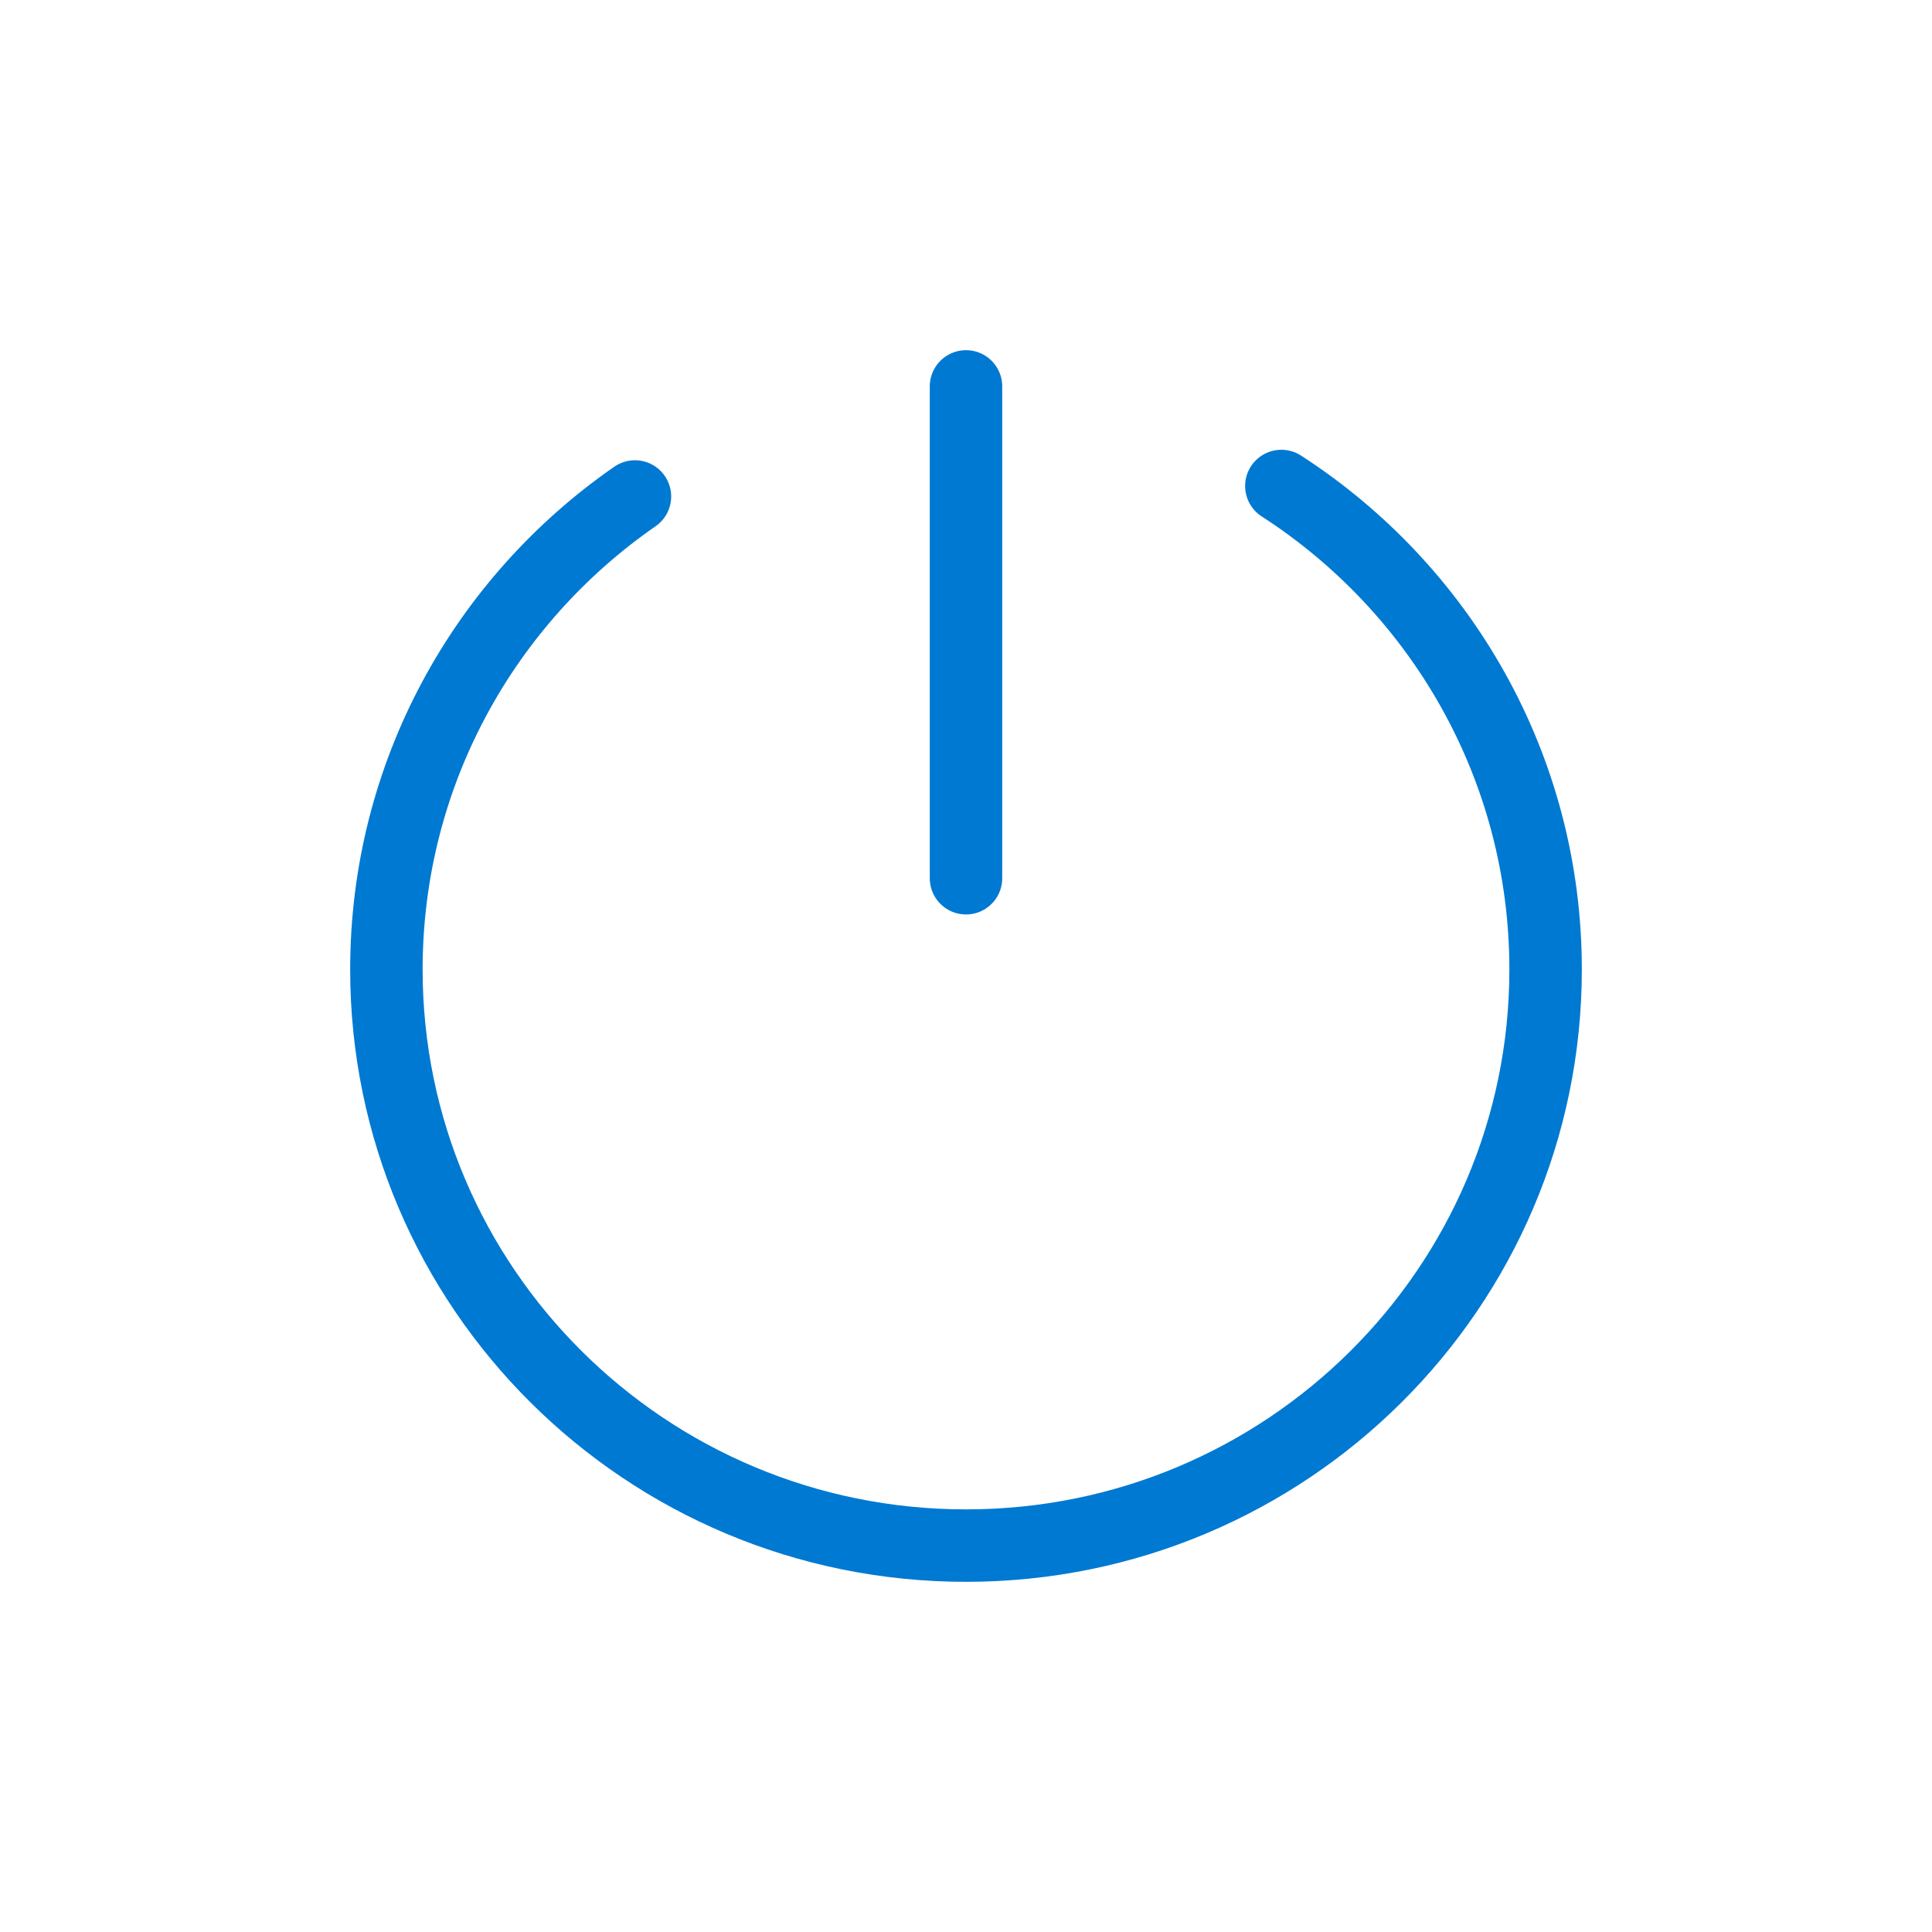
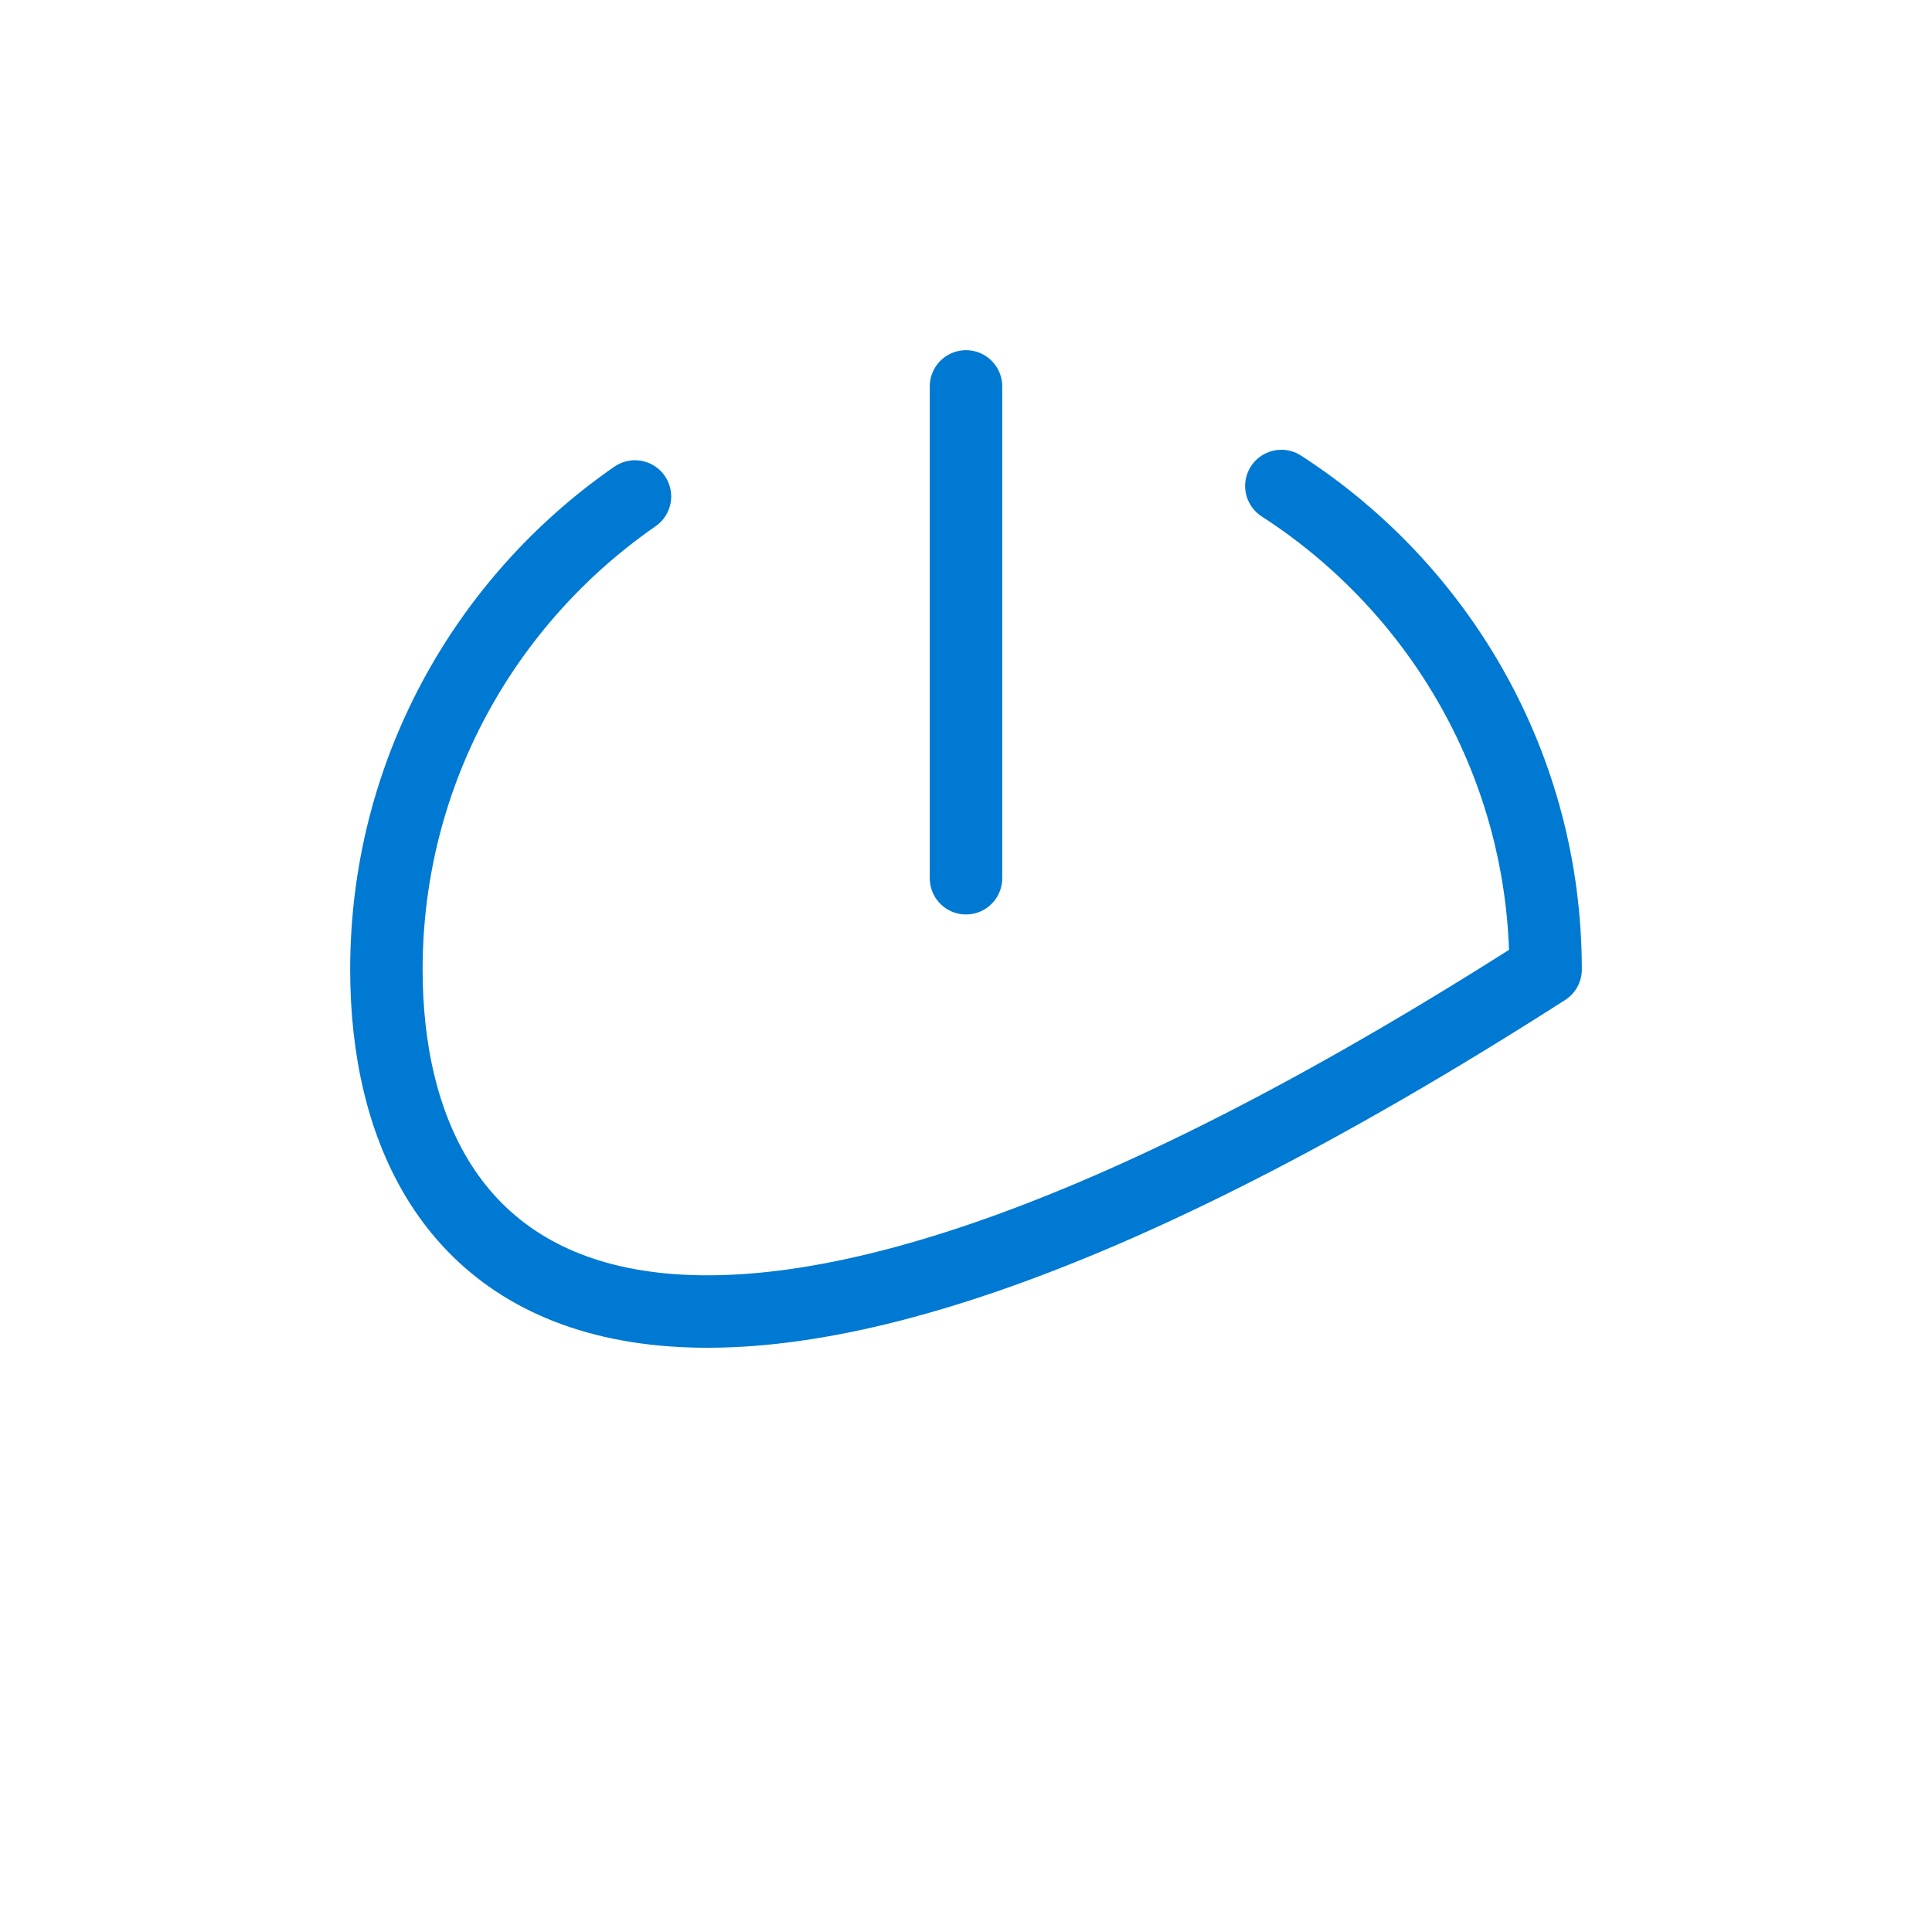
<svg xmlns="http://www.w3.org/2000/svg" width="80" height="80" viewBox="0 0 80 80">
-   <path fill="none" stroke="#0079D2" stroke-linecap="round" stroke-linejoin="round" stroke-width="3px" d="M53.058,20.124 C59.644,24.377 64,31.754 64,40.144 C64,53.318 53.255,64 40,64 C26.745,64 16,53.318 16,40.144 C16,32.034 20.071,24.869 26.292,20.558 M40,16 L40,36.366" />
+   <path fill="none" stroke="#0079D2" stroke-linecap="round" stroke-linejoin="round" stroke-width="3px" d="M53.058,20.124 C59.644,24.377 64,31.754 64,40.144 C26.745,64 16,53.318 16,40.144 C16,32.034 20.071,24.869 26.292,20.558 M40,16 L40,36.366" />
</svg>